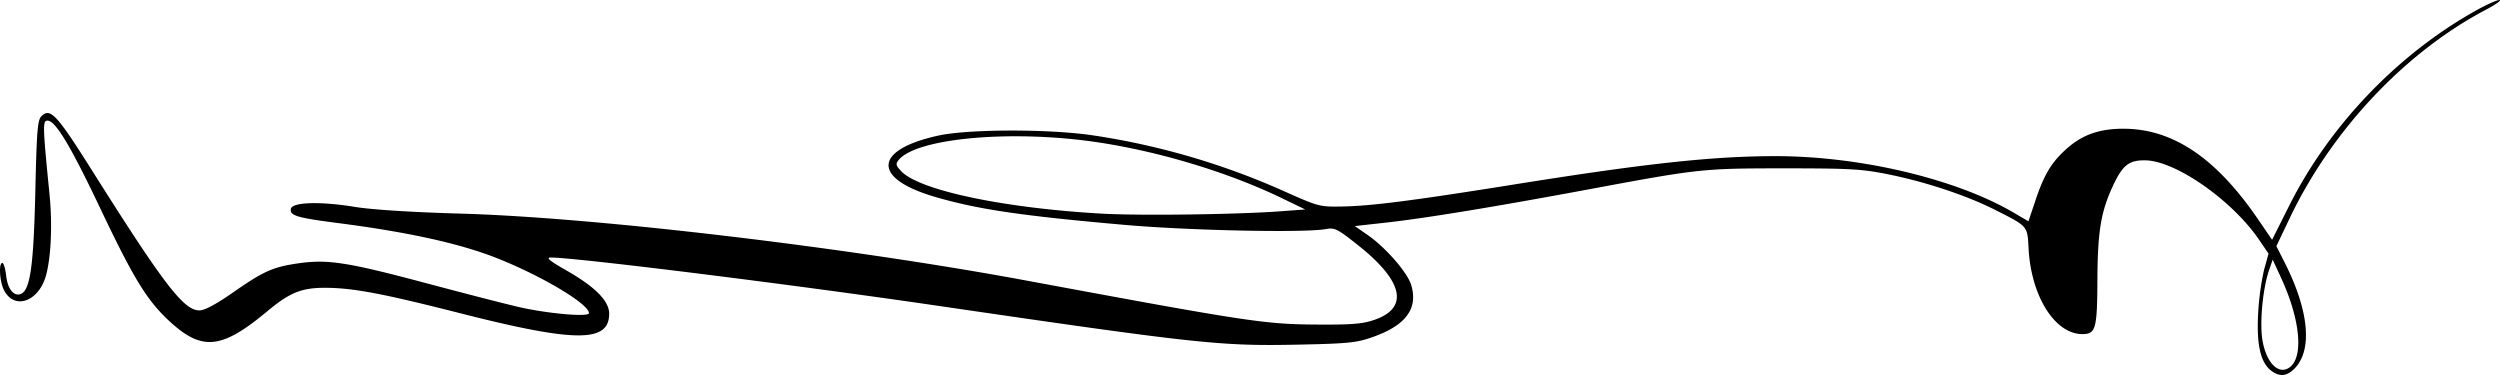
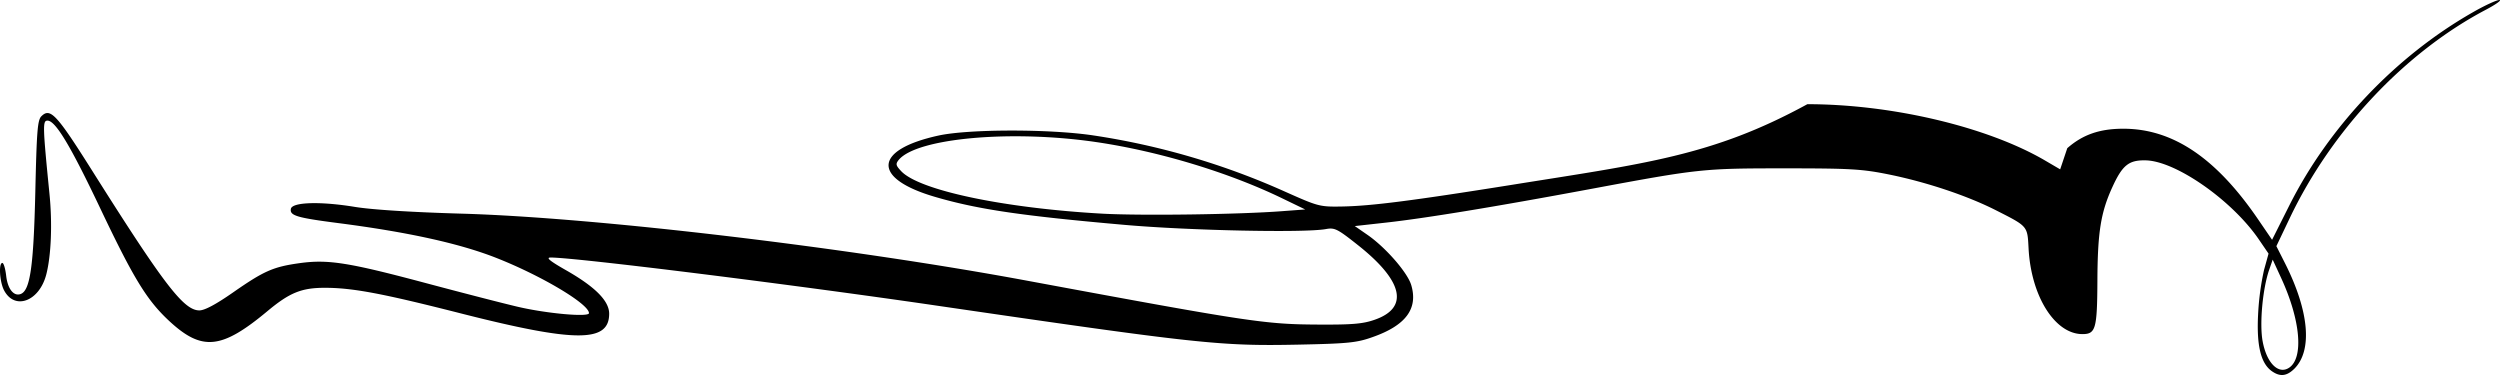
<svg xmlns="http://www.w3.org/2000/svg" width="1000" height="150.02" viewBox="0 0 1000 150.02">
  <title>sep23-kryptowaehrung-kursverlauf</title>
  <g id="edd4a1ab-a398-4561-9605-41cf90453365" data-name="Ebene 2">
    <g id="ac611bc0-c5f2-4088-8e18-f625d0773633" data-name="Ebene 2">
-       <path d="M19.76,77.25c-2.67-26.84-2.73-29-.77-29,3.19,0,9.13,9.87,21.1,35.06,13.43,28.26,18.7,36.84,27.72,45.2,13,12,20.8,11.22,39-3.92,9-7.52,13.72-9.44,23-9.47,11.11,0,22.77,2.16,54.24,10.17,46.21,11.77,59.62,11.81,59.62.19,0-5.13-5.64-10.79-17.4-17.47-6.44-3.67-8-5-6-5,10.08,0,96,10.7,153.94,19.17,105.37,15.4,113.78,16.31,145.23,15.67,19.77-.41,23.27-.76,29.55-3,13.35-4.67,18.33-11.38,15.49-20.87-1.51-5-10.3-15.09-17.57-20.09l-5-3.46,12.6-1.4c15.7-1.75,43.42-6.3,81.08-13.31,44.19-8.23,45.53-8.38,78.35-8.38,26.29,0,30.93.28,41.64,2.45,15.06,3.06,31.32,8.5,42.74,14.29,12.92,6.56,12.63,6.22,13.11,15.31,1,19.09,10.53,34.25,21.53,34.25,5.32,0,5.9-2.06,6-21.26.08-19.4,1.33-27.31,5.91-37.37,4.06-8.91,6.59-11,13.32-10.87,12,.18,34.48,15.85,45.23,31.46l4,5.85L905.61,108a106,106,0,0,0-2.37,17.75c-.65,12.46,1.08,19.62,5.51,22.73h0c3.32,2.32,5.94,2,9-1,7.3-7.3,5.91-23-3.71-42.11l-3.49-6.91,5.38-11.28C932.65,52.12,962,20.94,994.26,3.94c4.11-2.17,6.58-3.94,5.48-3.94s-6,2.25-10.75,5c-30.75,17.56-57.45,45.7-73.27,77.2l-6.89,13.72-5.63-8.24c-16.81-24.57-34.1-36.19-53.88-36.19-9.45,0-16.25,2.37-22.41,7.79s-9.15,10.23-12.69,20.78l-2.84,8.46-6-3.51c-23-13.47-61.33-22.56-95.13-22.55C684.89,62.47,658,65.39,604.33,74c-39.48,6.3-55.86,8.39-67.39,8.6-9.13.17-9.59,0-23.06-6a293.46,293.46,0,0,0-76.66-22.45c-17.37-2.6-49.81-2.56-61.86.08-26.11,5.72-26.65,17.2-1.15,24.58,17.12,5,34.86,7.56,75.61,11.14,25.94,2.28,72.06,3.24,80.54,1.68,3.52-.65,4.59-.11,12.93,6.51,18.05,14.33,20.38,25,6.52,29.78-4.67,1.63-8.93,2-22.74,1.91-21.06-.11-27.47-1.08-115.41-17.4C339.6,99,238.48,87,184.63,85.46c-19.87-.57-35.84-1.58-42.63-2.69-13.88-2.28-25.13-1.94-25.65.77s2.43,3.56,18.82,5.68c27.81,3.58,48.55,8.14,63.16,13.87,18.11,7.1,37.26,18.49,37.26,22.17,0,1.68-16.9.17-28.49-2.55-5.73-1.34-22.25-5.6-36.71-9.46-31-8.27-39.12-9.56-50.48-8-10.62,1.48-14.26,3.07-26.69,11.73q-10.32,7.19-13.47,7.18c-6.26,0-14.16-10.31-43.11-56.25C22.58,45.63,20.09,43,16.57,46.49,15,48,14.68,52.48,14.12,77c-.69,29.54-2.06,39.15-5.82,40.59-2.79,1.07-5.23-2-5.83-7.27-.32-2.83-1-5.14-1.53-5.14-1.54,0-1.09,7.51.65,10.88,4.24,8.2,14.13,4.53,16.92-6.27C20.47,102.21,21,89.34,19.76,77.25Zm889.32,26.61,3.46,7.51c7.67,16.7,9,31.79,3.11,35.72-4.27,2.85-9-1.86-10.6-10.61-1.28-6.92,0-21,2.63-28.59ZM512.83,84.47c-17,1.31-56.22,1.85-71.78,1-39.55-2.2-73.37-9.34-80.57-17-2.17-2.31-2.29-2.88-1-4.5,7.24-8.77,45.23-12.16,79.4-7.08,24.91,3.7,52.54,12.07,73.9,22.39l9.31,4.5Z" />
+       <path d="M19.76,77.25c-2.67-26.84-2.73-29-.77-29,3.19,0,9.13,9.87,21.1,35.06,13.43,28.26,18.7,36.84,27.72,45.2,13,12,20.8,11.22,39-3.92,9-7.52,13.72-9.44,23-9.47,11.11,0,22.77,2.16,54.24,10.17,46.21,11.77,59.62,11.81,59.62.19,0-5.13-5.64-10.79-17.4-17.47-6.44-3.67-8-5-6-5,10.08,0,96,10.7,153.94,19.17,105.37,15.4,113.78,16.31,145.23,15.67,19.77-.41,23.27-.76,29.55-3,13.35-4.67,18.33-11.38,15.49-20.87-1.51-5-10.3-15.09-17.57-20.09l-5-3.46,12.6-1.4c15.7-1.75,43.42-6.3,81.08-13.31,44.19-8.23,45.53-8.38,78.35-8.38,26.29,0,30.93.28,41.64,2.45,15.06,3.06,31.32,8.5,42.74,14.29,12.92,6.56,12.63,6.22,13.11,15.31,1,19.09,10.53,34.25,21.53,34.25,5.32,0,5.9-2.06,6-21.26.08-19.4,1.33-27.31,5.91-37.37,4.06-8.91,6.59-11,13.32-10.87,12,.18,34.48,15.85,45.23,31.46l4,5.85L905.61,108a106,106,0,0,0-2.37,17.75c-.65,12.46,1.08,19.62,5.51,22.73h0c3.32,2.32,5.94,2,9-1,7.3-7.3,5.91-23-3.71-42.11l-3.49-6.91,5.38-11.28C932.65,52.12,962,20.94,994.26,3.94c4.11-2.17,6.58-3.94,5.48-3.94s-6,2.25-10.75,5c-30.75,17.56-57.45,45.7-73.27,77.2l-6.89,13.72-5.63-8.24c-16.81-24.57-34.1-36.19-53.88-36.19-9.45,0-16.25,2.37-22.41,7.79l-2.84,8.46-6-3.51c-23-13.47-61.33-22.56-95.13-22.55C684.89,62.47,658,65.39,604.33,74c-39.48,6.3-55.86,8.39-67.39,8.6-9.13.17-9.59,0-23.06-6a293.46,293.46,0,0,0-76.66-22.45c-17.37-2.6-49.81-2.56-61.86.08-26.11,5.72-26.65,17.2-1.15,24.58,17.12,5,34.86,7.56,75.61,11.14,25.94,2.28,72.06,3.24,80.54,1.68,3.52-.65,4.59-.11,12.93,6.51,18.05,14.33,20.38,25,6.52,29.78-4.67,1.63-8.93,2-22.74,1.91-21.06-.11-27.47-1.08-115.41-17.4C339.6,99,238.48,87,184.63,85.46c-19.87-.57-35.84-1.58-42.63-2.69-13.88-2.28-25.13-1.94-25.65.77s2.43,3.56,18.82,5.68c27.81,3.58,48.55,8.14,63.16,13.87,18.11,7.1,37.26,18.49,37.26,22.17,0,1.68-16.9.17-28.49-2.55-5.73-1.34-22.25-5.6-36.71-9.46-31-8.27-39.12-9.56-50.48-8-10.62,1.48-14.26,3.07-26.69,11.73q-10.32,7.19-13.47,7.18c-6.26,0-14.16-10.31-43.11-56.25C22.58,45.63,20.09,43,16.57,46.49,15,48,14.68,52.48,14.12,77c-.69,29.54-2.06,39.15-5.82,40.59-2.79,1.07-5.23-2-5.83-7.27-.32-2.83-1-5.14-1.53-5.14-1.54,0-1.09,7.51.65,10.88,4.24,8.2,14.13,4.53,16.92-6.27C20.47,102.21,21,89.34,19.76,77.25Zm889.32,26.61,3.46,7.51c7.67,16.7,9,31.79,3.11,35.72-4.27,2.85-9-1.86-10.6-10.61-1.28-6.92,0-21,2.63-28.59ZM512.83,84.47c-17,1.31-56.22,1.85-71.78,1-39.55-2.2-73.37-9.34-80.57-17-2.17-2.31-2.29-2.88-1-4.5,7.24-8.77,45.23-12.16,79.4-7.08,24.91,3.7,52.54,12.07,73.9,22.39l9.31,4.5Z" />
    </g>
  </g>
</svg>